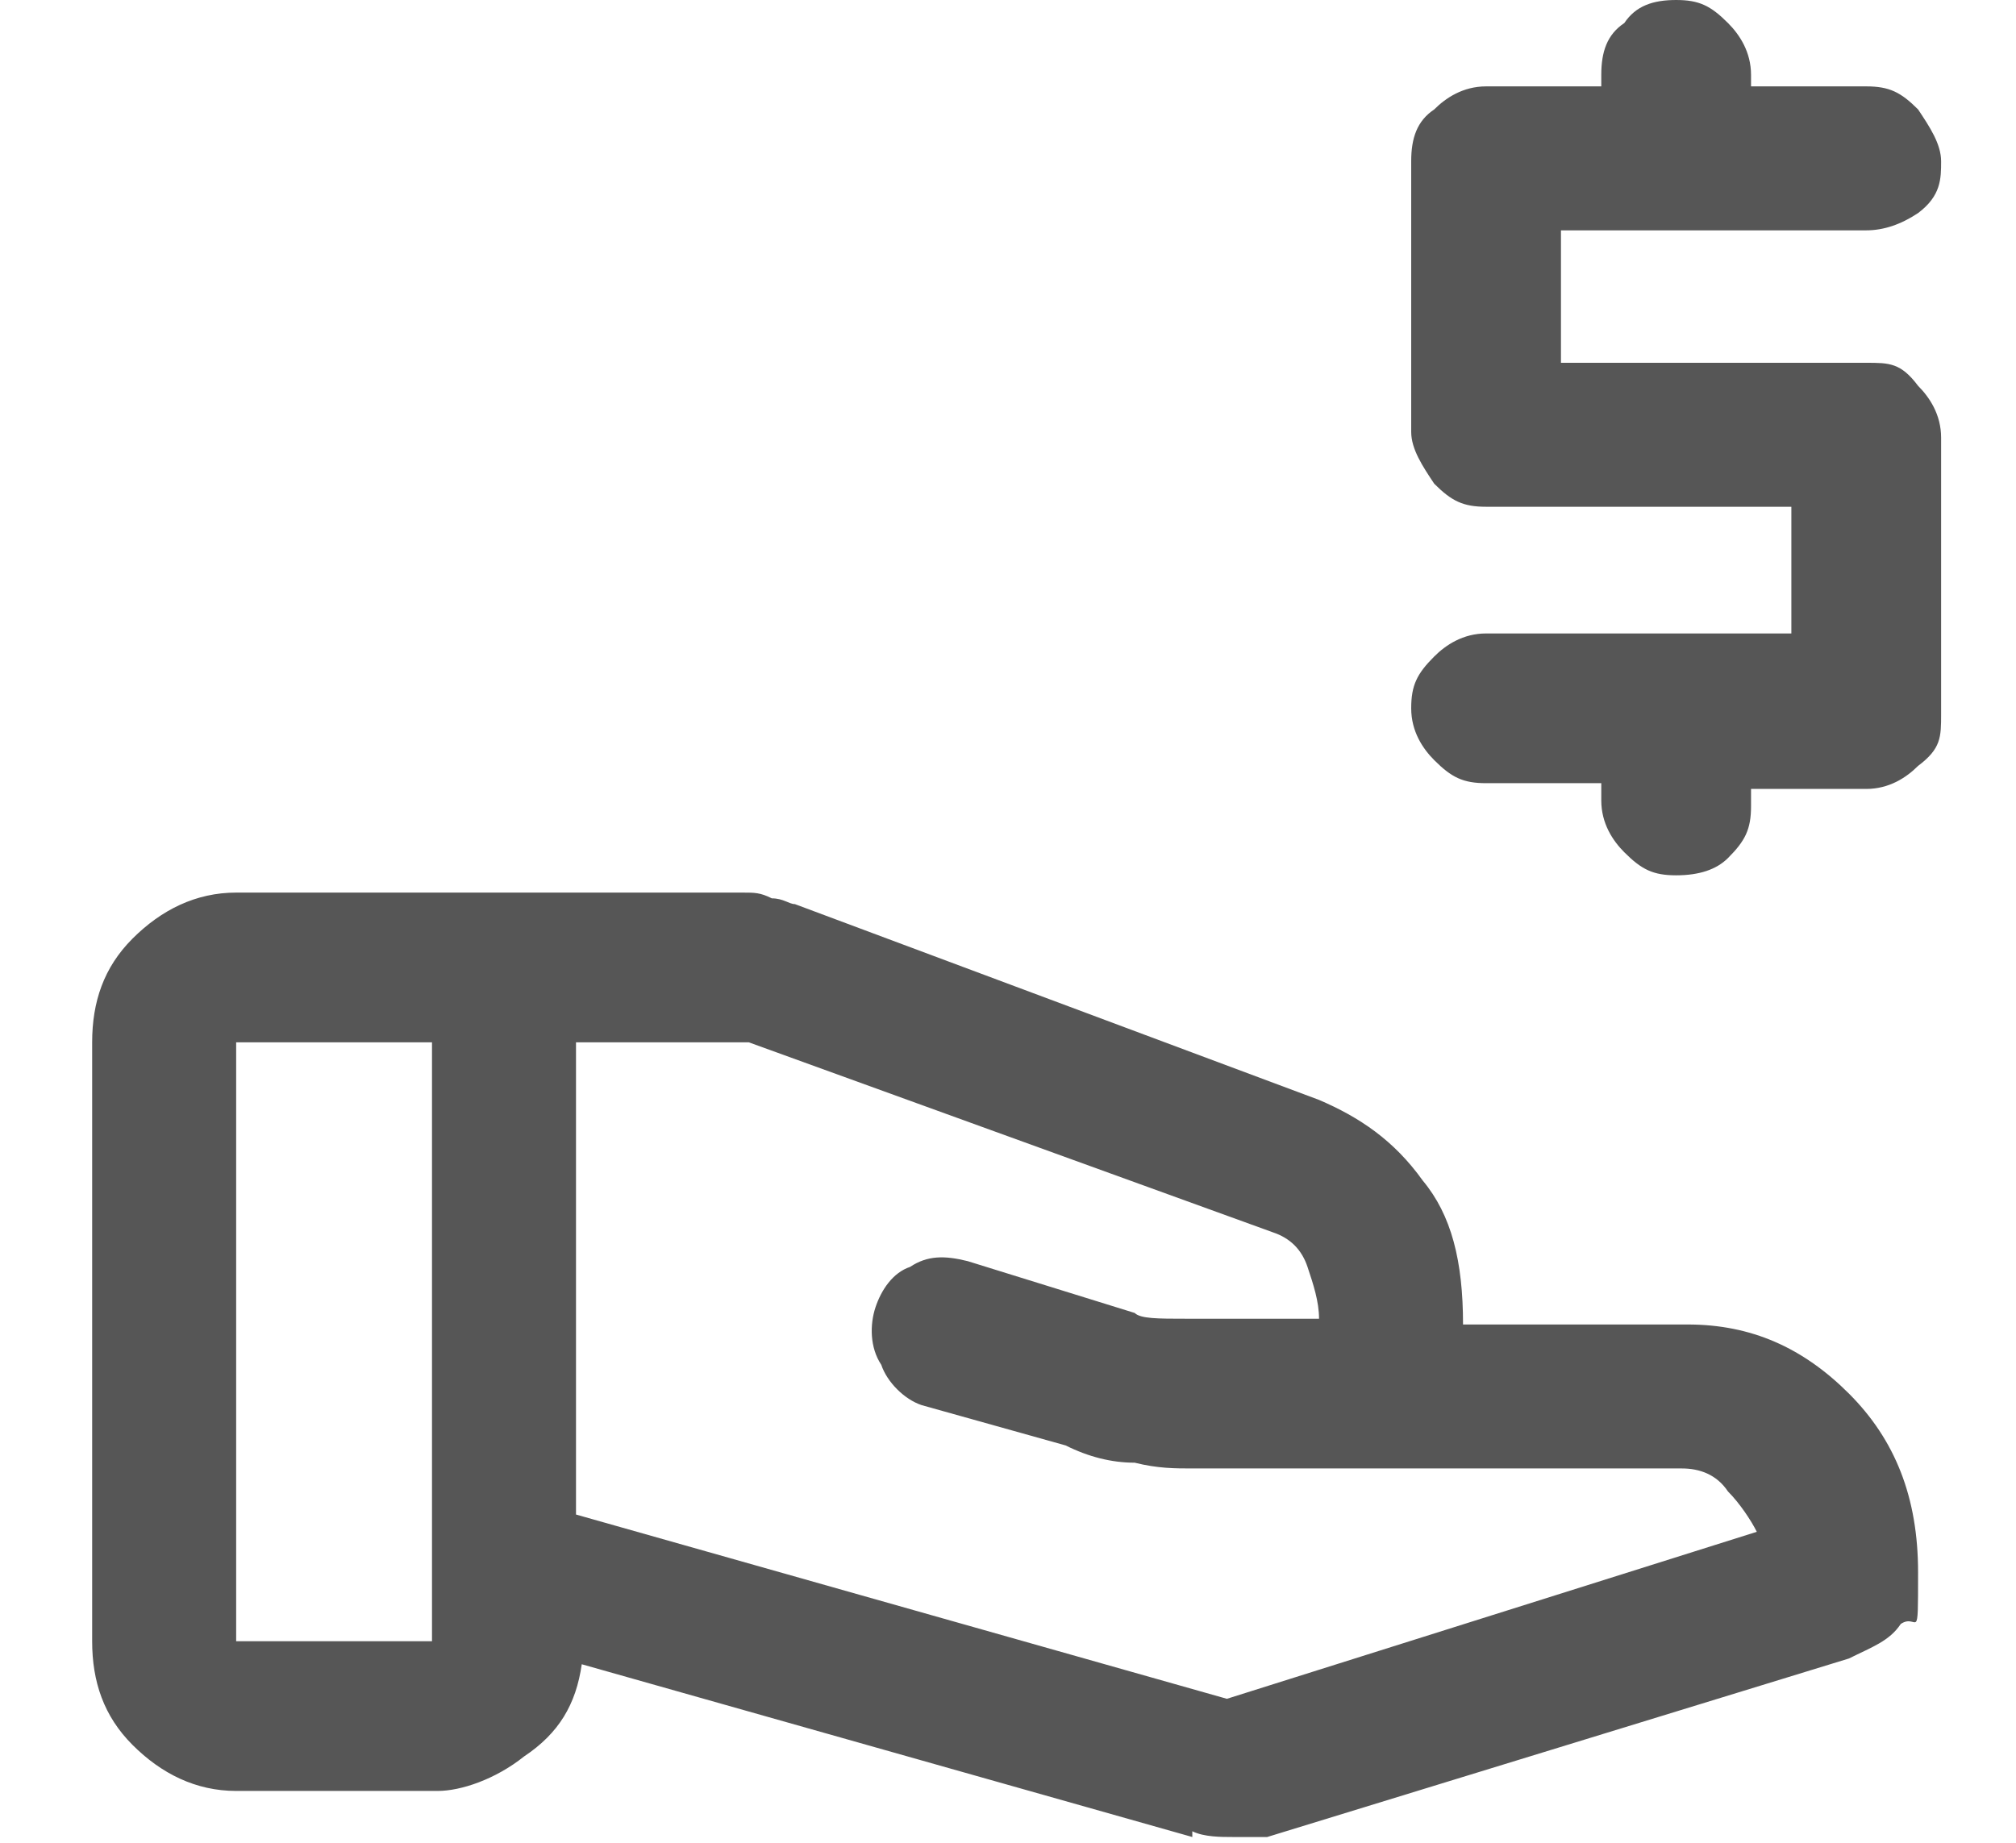
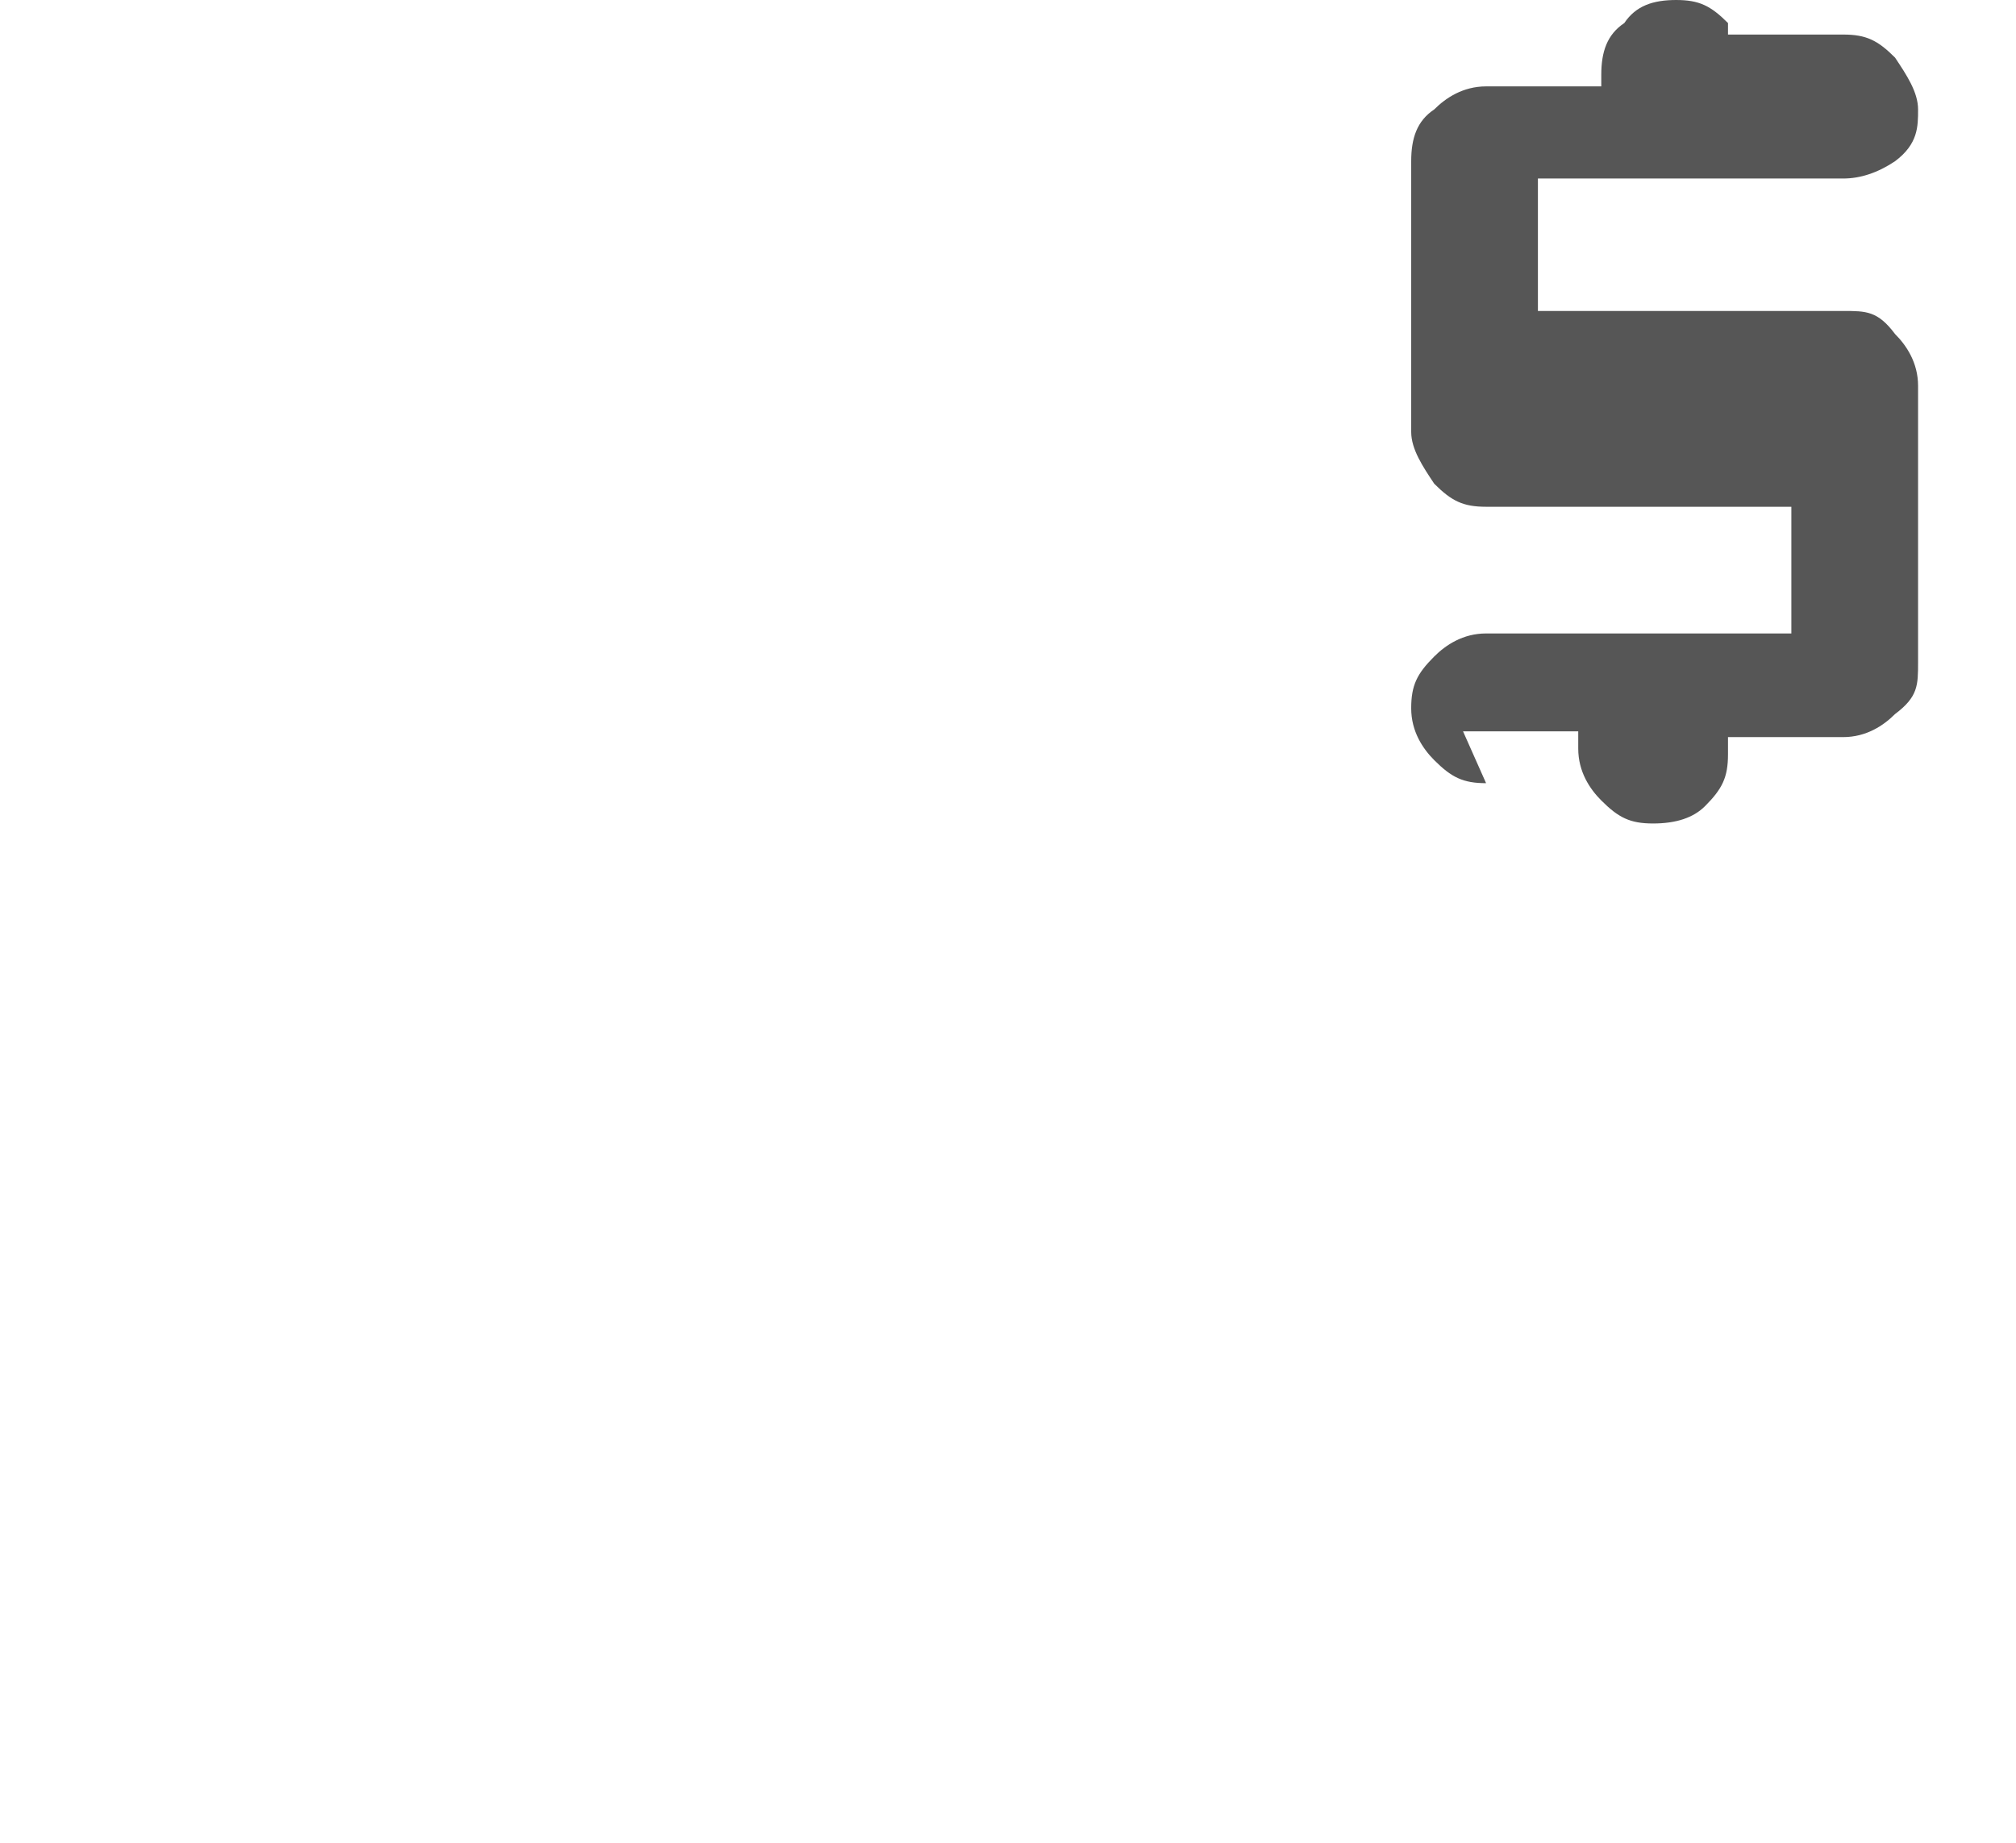
<svg xmlns="http://www.w3.org/2000/svg" viewBox="0 0 35 32">
  <defs>
    <style>      .cls-1 {        fill: #565656;      }    </style>
  </defs>
  <g>
    <g id="Layer_1">
-       <path class="cls-1" d="M21.3,29.5l9.2-2.9c-.1-.2-.3-.5-.5-.7-.2-.3-.5-.4-.8-.4h-8.5c-.3,0-.6,0-1-.1-.4,0-.8-.1-1.2-.3l-2.5-.7c-.3-.1-.6-.4-.7-.7-.2-.3-.2-.7-.1-1,.1-.3.3-.6.6-.7.3-.2.6-.2,1-.1l2.9.9c.1.1.4.1.9.1h2.3c0-.3-.1-.6-.2-.9s-.3-.5-.6-.6l-9.1-3.3h-3v8.2l11.3,3.2ZM20.7,31.9l-10.6-3c-.1.7-.4,1.2-1,1.6-.5.4-1.1.6-1.5.6h-3.5c-.7,0-1.3-.3-1.8-.8s-.7-1.1-.7-1.8v-10.4c0-.7.2-1.3.7-1.8s1.1-.8,1.8-.8h8.8c.2,0,.3,0,.5.1.2,0,.3.1.4.1l9.1,3.4c.7.3,1.3.7,1.8,1.4.5.6.7,1.4.7,2.5h3.9c1.1,0,2,.4,2.8,1.2.8.8,1.2,1.8,1.2,3.1s0,.7-.3.9c-.2.3-.5.4-.9.6l-10.1,3.1c0,0-.4,0-.6,0s-.5,0-.7-.1ZM4.1,28.5h3.4v-10.4h-3.4v10.4Z" />
-       <path class="cls-1" d="M25.8,13.6c-.4,0-.6-.1-.9-.4-.2-.2-.4-.5-.4-.9s.1-.6.4-.9c.2-.2.5-.4.9-.4h5.3v-2.2h-5.3c-.4,0-.6-.1-.9-.4-.2-.3-.4-.6-.4-.9V2.8c0-.4.1-.7.4-.9.2-.2.5-.4.9-.4h2v-.2c0-.4.1-.7.4-.9.2-.3.5-.4.9-.4s.6.1.9.4c.2.2.4.5.4.9v.2h2c.4,0,.6.1.9.4.2.3.4.6.4.9s0,.6-.4.9c-.3.2-.6.3-.9.3h-5.3v2.3h5.3c.4,0,.6,0,.9.4.2.2.4.5.4.9v4.8c0,.4,0,.6-.4.9-.2.2-.5.4-.9.4h-2v.3c0,.4-.1.6-.4.9-.2.2-.5.3-.9.3s-.6-.1-.9-.4c-.2-.2-.4-.5-.4-.9v-.3h-2Z" />
+       <path class="cls-1" d="M25.8,13.6c-.4,0-.6-.1-.9-.4-.2-.2-.4-.5-.4-.9s.1-.6.4-.9c.2-.2.5-.4.9-.4h5.3v-2.2h-5.3c-.4,0-.6-.1-.9-.4-.2-.3-.4-.6-.4-.9V2.8c0-.4.1-.7.4-.9.2-.2.5-.4.9-.4h2v-.2c0-.4.1-.7.4-.9.2-.3.5-.4.9-.4s.6.1.9.4v.2h2c.4,0,.6.1.9.4.2.3.4.6.4.9s0,.6-.4.9c-.3.2-.6.3-.9.3h-5.3v2.3h5.3c.4,0,.6,0,.9.4.2.2.4.5.4.9v4.8c0,.4,0,.6-.4.9-.2.2-.5.4-.9.4h-2v.3c0,.4-.1.6-.4.9-.2.2-.5.3-.9.3s-.6-.1-.9-.4c-.2-.2-.4-.5-.4-.9v-.3h-2Z" />
    </g>
  </g>
</svg>